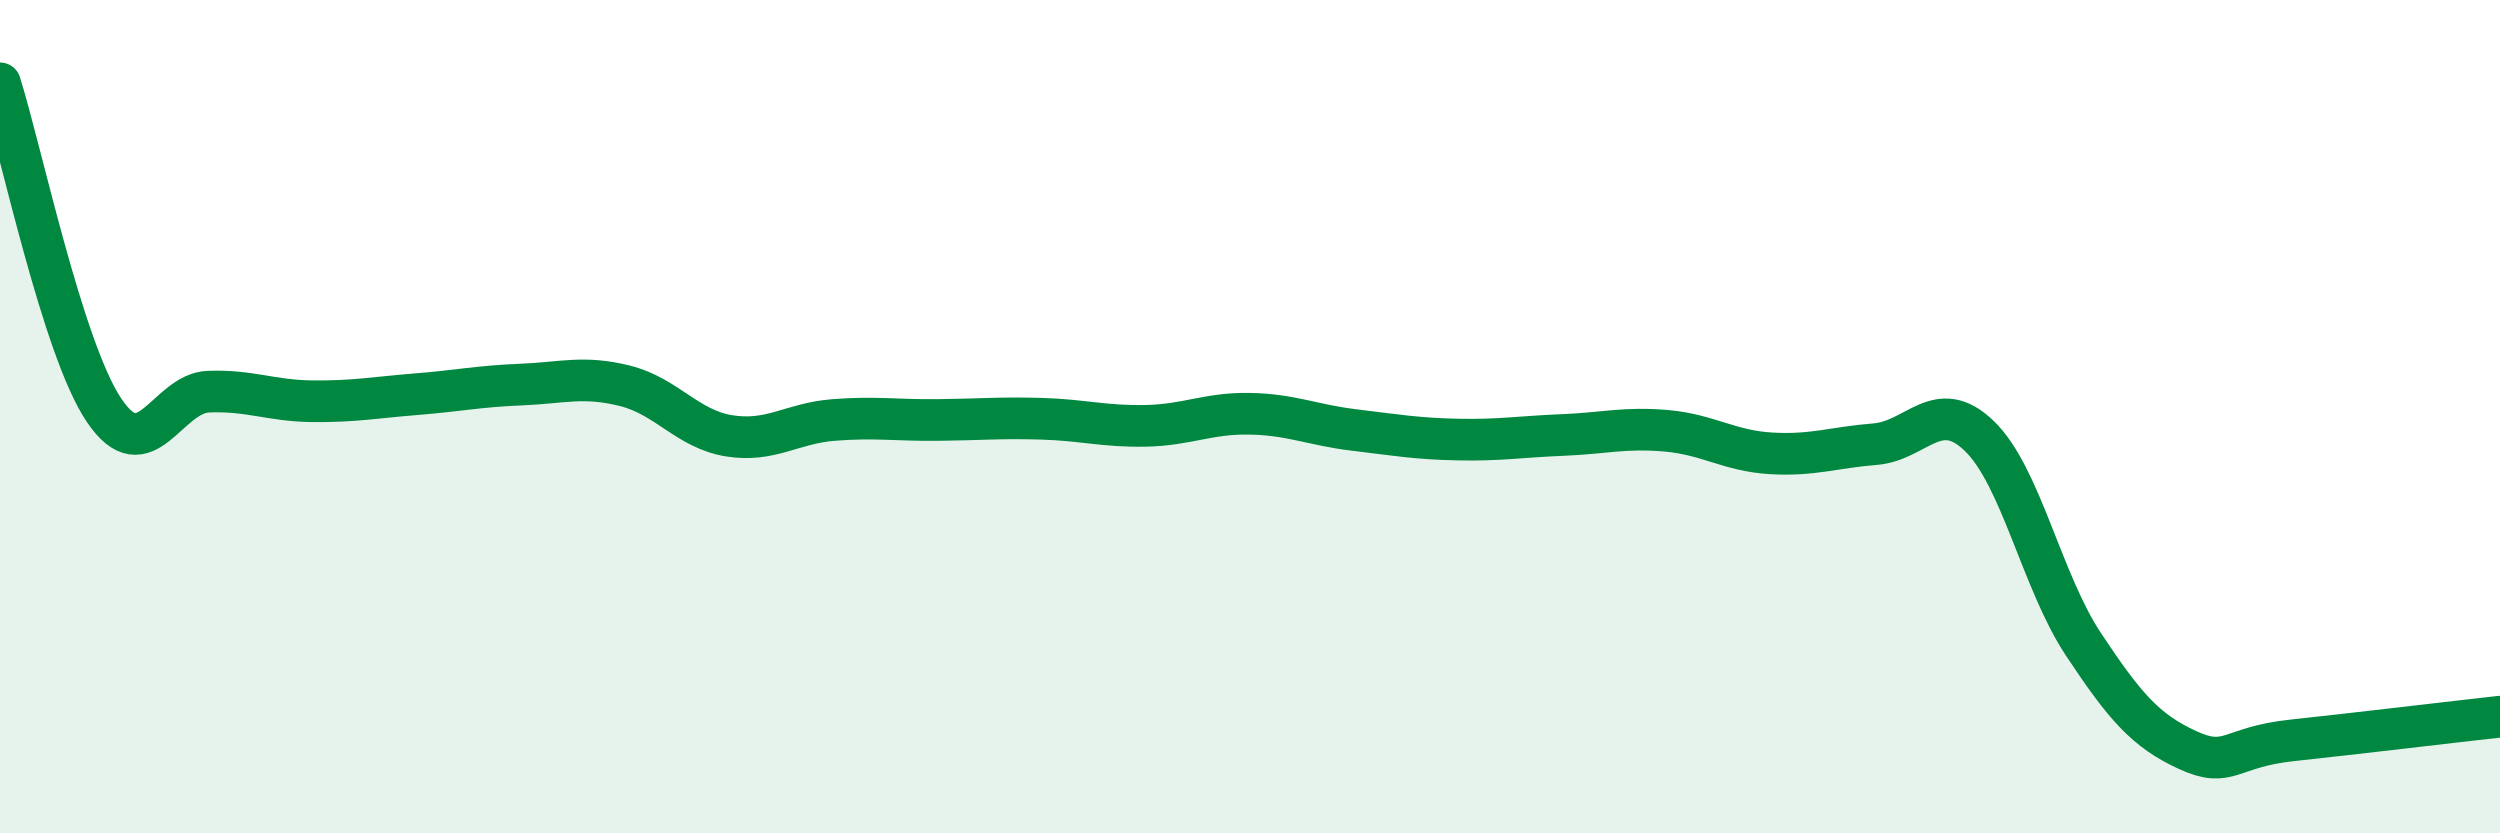
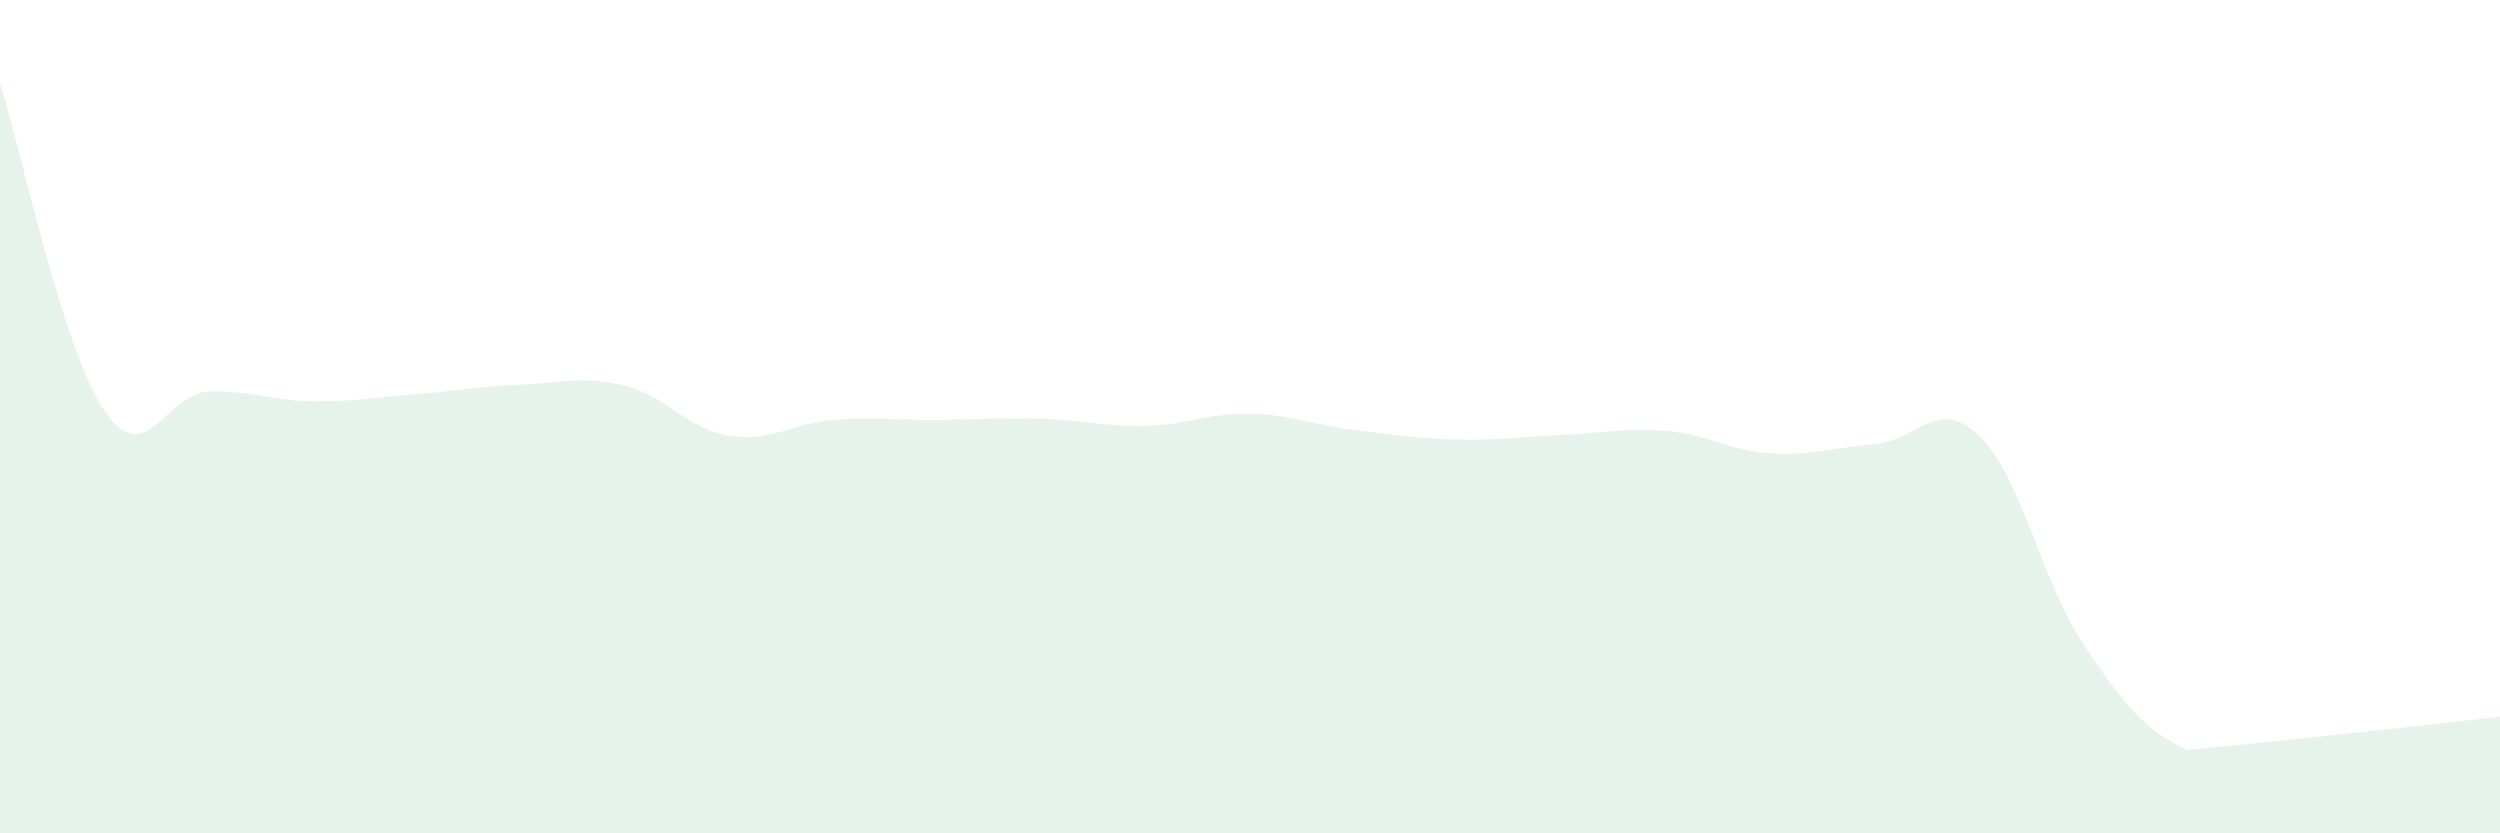
<svg xmlns="http://www.w3.org/2000/svg" width="60" height="20" viewBox="0 0 60 20">
-   <path d="M 0,2 C 0.5,3.57 1.5,8.37 2.5,9.85 C 3.5,11.33 4,9.44 5,9.4 C 6,9.36 6.5,9.62 7.5,9.63 C 8.5,9.64 9,9.54 10,9.46 C 11,9.38 11.5,9.27 12.5,9.23 C 13.5,9.19 14,9.01 15,9.26 C 16,9.51 16.5,10.3 17.5,10.46 C 18.5,10.62 19,10.16 20,10.08 C 21,10 21.5,10.09 22.5,10.08 C 23.5,10.07 24,10.02 25,10.05 C 26,10.08 26.5,10.24 27.5,10.22 C 28.5,10.2 29,9.91 30,9.93 C 31,9.95 31.5,10.2 32.5,10.32 C 33.5,10.44 34,10.53 35,10.55 C 36,10.57 36.5,10.48 37.5,10.44 C 38.5,10.4 39,10.25 40,10.34 C 41,10.43 41.5,10.82 42.5,10.88 C 43.5,10.94 44,10.74 45,10.66 C 46,10.58 46.5,9.5 47.5,10.46 C 48.5,11.42 49,13.95 50,15.46 C 51,16.97 51.5,17.54 52.5,18 C 53.5,18.46 53.5,17.93 55,17.77 C 56.5,17.61 59,17.31 60,17.2L60 20L0 20Z" fill="#008740" opacity="0.1" stroke-linecap="round" stroke-linejoin="round" />
-   <path d="M 0,2 C 0.5,3.57 1.5,8.37 2.5,9.85 C 3.5,11.33 4,9.44 5,9.4 C 6,9.36 6.5,9.62 7.5,9.63 C 8.5,9.64 9,9.54 10,9.46 C 11,9.38 11.5,9.27 12.5,9.23 C 13.5,9.19 14,9.01 15,9.26 C 16,9.51 16.5,10.3 17.5,10.46 C 18.5,10.62 19,10.16 20,10.08 C 21,10 21.5,10.09 22.5,10.08 C 23.5,10.07 24,10.02 25,10.05 C 26,10.08 26.5,10.24 27.5,10.22 C 28.5,10.2 29,9.91 30,9.93 C 31,9.95 31.5,10.2 32.5,10.32 C 33.5,10.44 34,10.53 35,10.55 C 36,10.57 36.5,10.48 37.5,10.44 C 38.5,10.4 39,10.25 40,10.34 C 41,10.43 41.5,10.82 42.5,10.88 C 43.5,10.94 44,10.74 45,10.66 C 46,10.58 46.5,9.5 47.5,10.46 C 48.5,11.42 49,13.95 50,15.46 C 51,16.97 51.5,17.54 52.5,18 C 53.5,18.46 53.5,17.93 55,17.77 C 56.5,17.61 59,17.31 60,17.2" stroke="#008740" stroke-width="1" fill="none" stroke-linecap="round" stroke-linejoin="round" />
+   <path d="M 0,2 C 0.5,3.57 1.5,8.37 2.5,9.85 C 3.5,11.33 4,9.44 5,9.4 C 6,9.36 6.5,9.62 7.5,9.63 C 8.5,9.64 9,9.54 10,9.46 C 11,9.38 11.5,9.27 12.5,9.23 C 13.5,9.19 14,9.01 15,9.26 C 16,9.51 16.5,10.3 17.5,10.46 C 18.5,10.62 19,10.16 20,10.08 C 21,10 21.5,10.09 22.5,10.08 C 23.5,10.07 24,10.02 25,10.05 C 26,10.08 26.5,10.24 27.5,10.22 C 28.5,10.2 29,9.91 30,9.93 C 31,9.95 31.5,10.2 32.5,10.32 C 33.5,10.44 34,10.53 35,10.55 C 36,10.57 36.5,10.48 37.5,10.44 C 38.5,10.4 39,10.25 40,10.34 C 41,10.43 41.5,10.82 42.5,10.88 C 43.5,10.94 44,10.74 45,10.66 C 46,10.58 46.5,9.5 47.5,10.46 C 48.5,11.42 49,13.95 50,15.46 C 51,16.97 51.5,17.54 52.5,18 C 56.5,17.61 59,17.31 60,17.2L60 20L0 20Z" fill="#008740" opacity="0.1" stroke-linecap="round" stroke-linejoin="round" />
</svg>